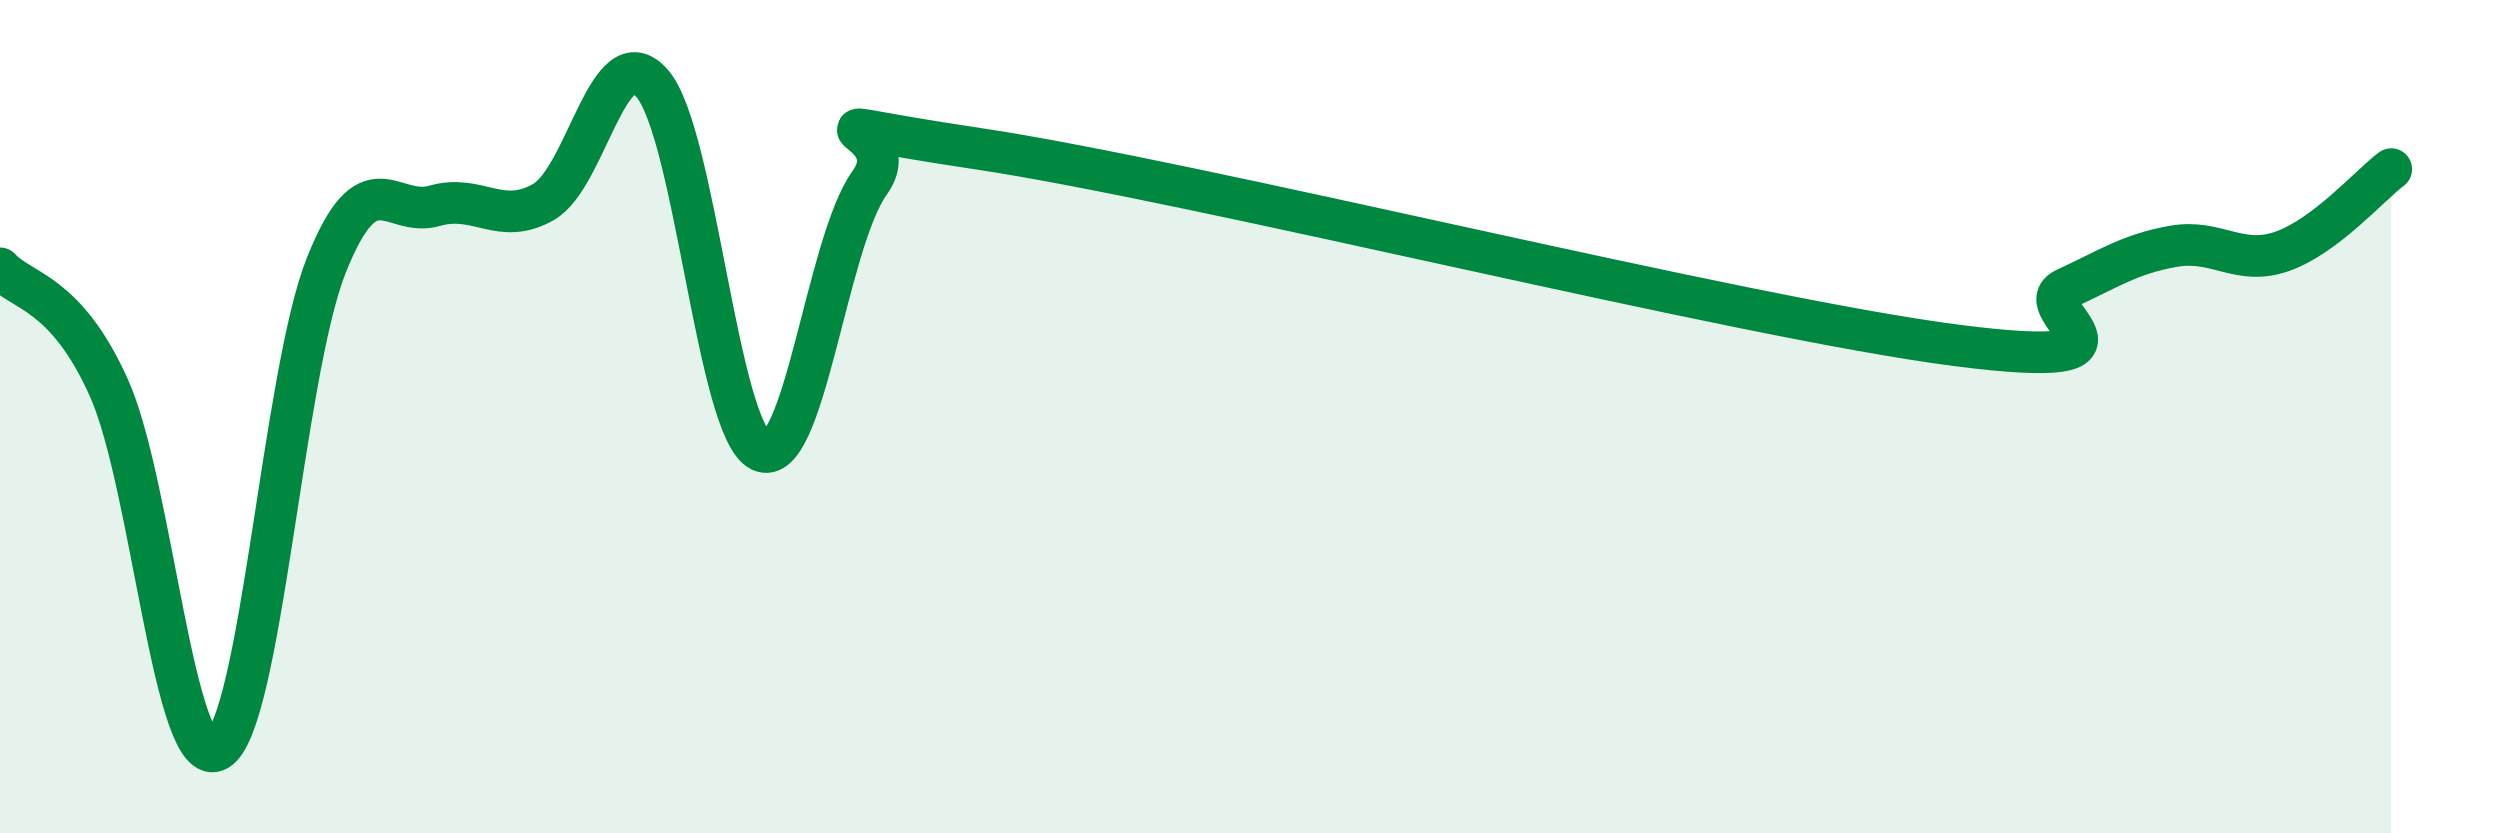
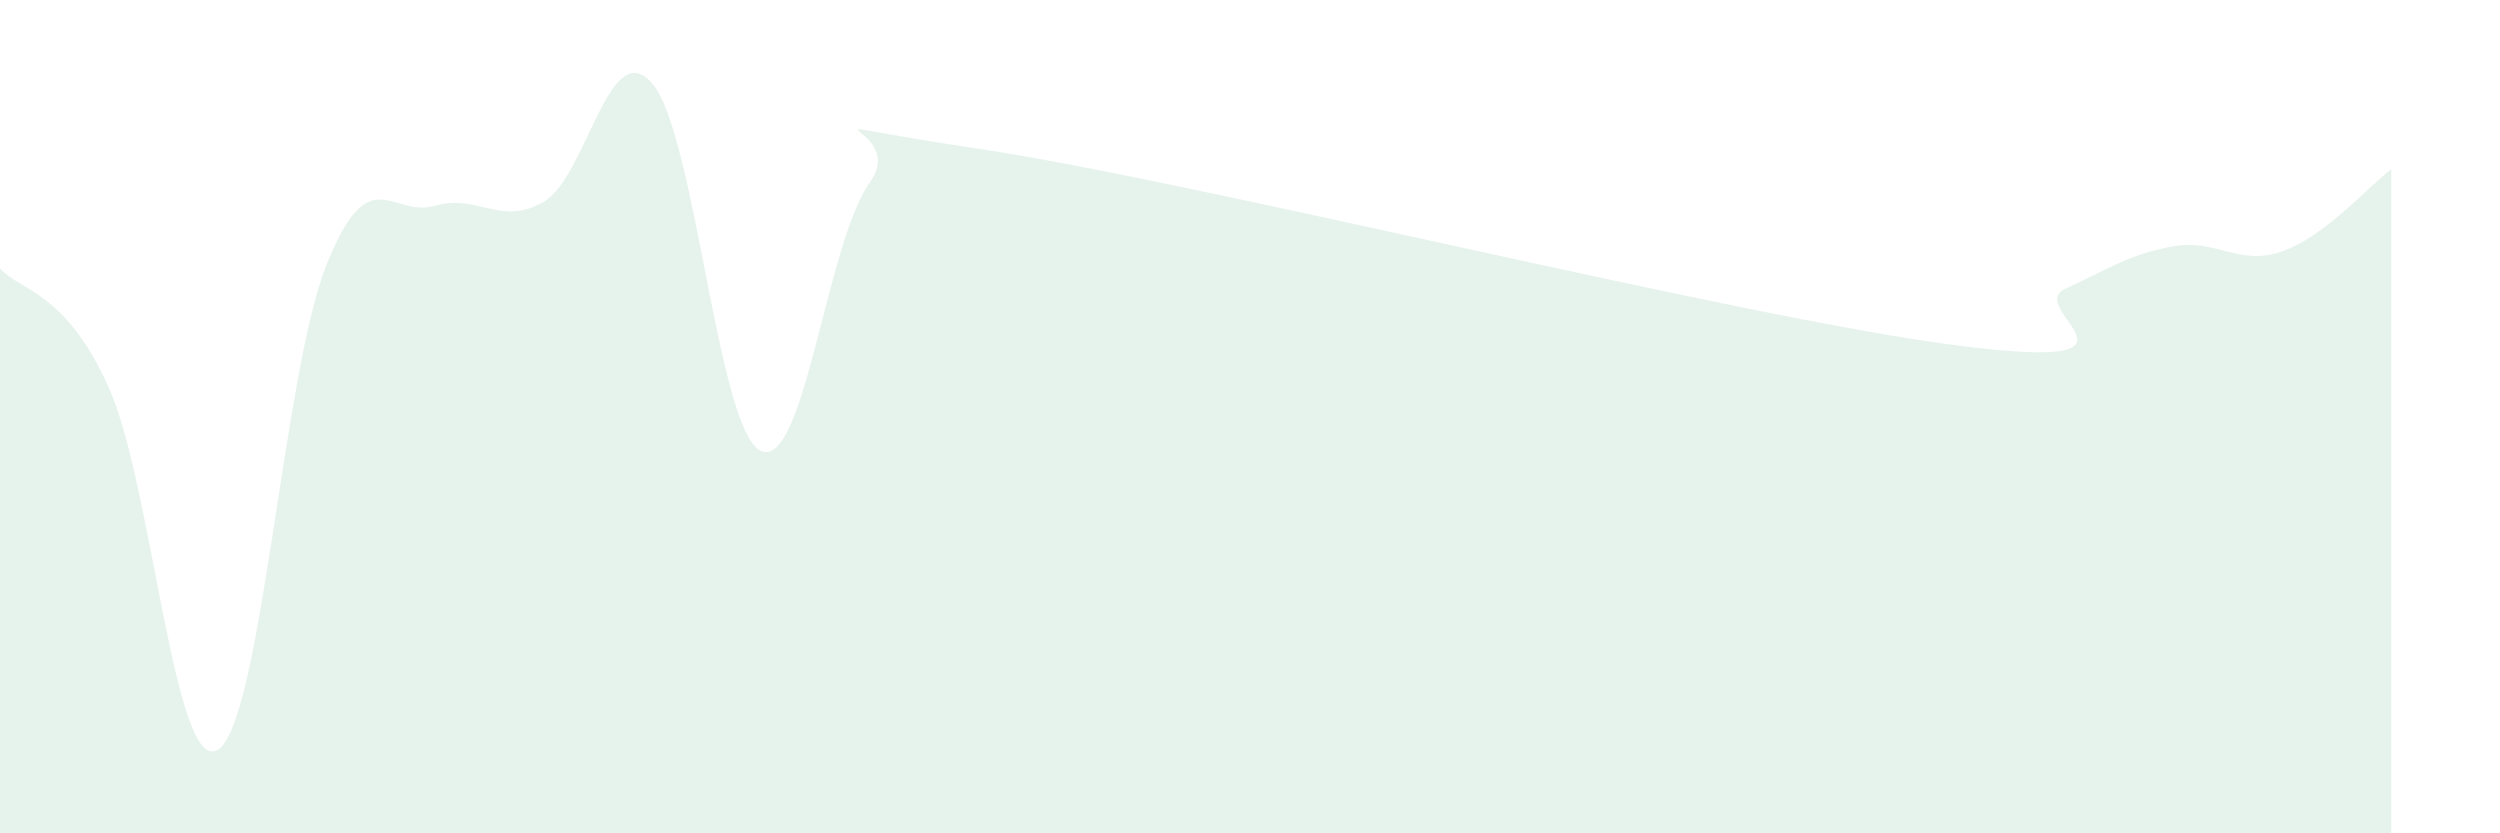
<svg xmlns="http://www.w3.org/2000/svg" width="60" height="20" viewBox="0 0 60 20">
  <path d="M 0,6.44 C 0.52,7.01 1.57,6.99 2.61,9.3 C 3.65,11.61 4.18,18.59 5.22,18 C 6.26,17.41 6.79,8.98 7.83,6.37 C 8.87,3.76 9.39,5.24 10.43,4.94 C 11.47,4.64 12,5.44 13.04,4.85 C 14.08,4.26 14.61,0.81 15.65,2 C 16.69,3.19 17.22,10.34 18.26,10.82 C 19.3,11.3 19.83,5.84 20.87,4.39 C 21.91,2.94 18.26,2.79 23.48,3.57 C 28.7,4.35 41.74,7.62 46.96,8.29 C 52.18,8.96 48.53,7.41 49.57,6.93 C 50.61,6.45 51.13,6.09 52.17,5.91 C 53.21,5.73 53.74,6.4 54.78,6.03 C 55.82,5.66 56.87,4.45 57.39,4.06L57.39 20L0 20Z" fill="#008740" opacity="0.1" stroke-linecap="round" stroke-linejoin="round" />
-   <path d="M 0,6.44 C 0.52,7.01 1.57,6.99 2.61,9.3 C 3.65,11.61 4.18,18.59 5.22,18 C 6.26,17.41 6.79,8.98 7.83,6.37 C 8.87,3.76 9.39,5.24 10.43,4.94 C 11.47,4.64 12,5.44 13.04,4.85 C 14.08,4.26 14.61,0.81 15.65,2 C 16.69,3.19 17.22,10.34 18.26,10.82 C 19.3,11.3 19.83,5.84 20.87,4.39 C 21.91,2.94 18.26,2.79 23.48,3.57 C 28.7,4.35 41.74,7.62 46.96,8.29 C 52.18,8.96 48.53,7.41 49.57,6.93 C 50.61,6.45 51.13,6.09 52.17,5.91 C 53.21,5.73 53.74,6.4 54.78,6.03 C 55.82,5.66 56.87,4.45 57.39,4.06" stroke="#008740" stroke-width="1" fill="none" stroke-linecap="round" stroke-linejoin="round" />
</svg>